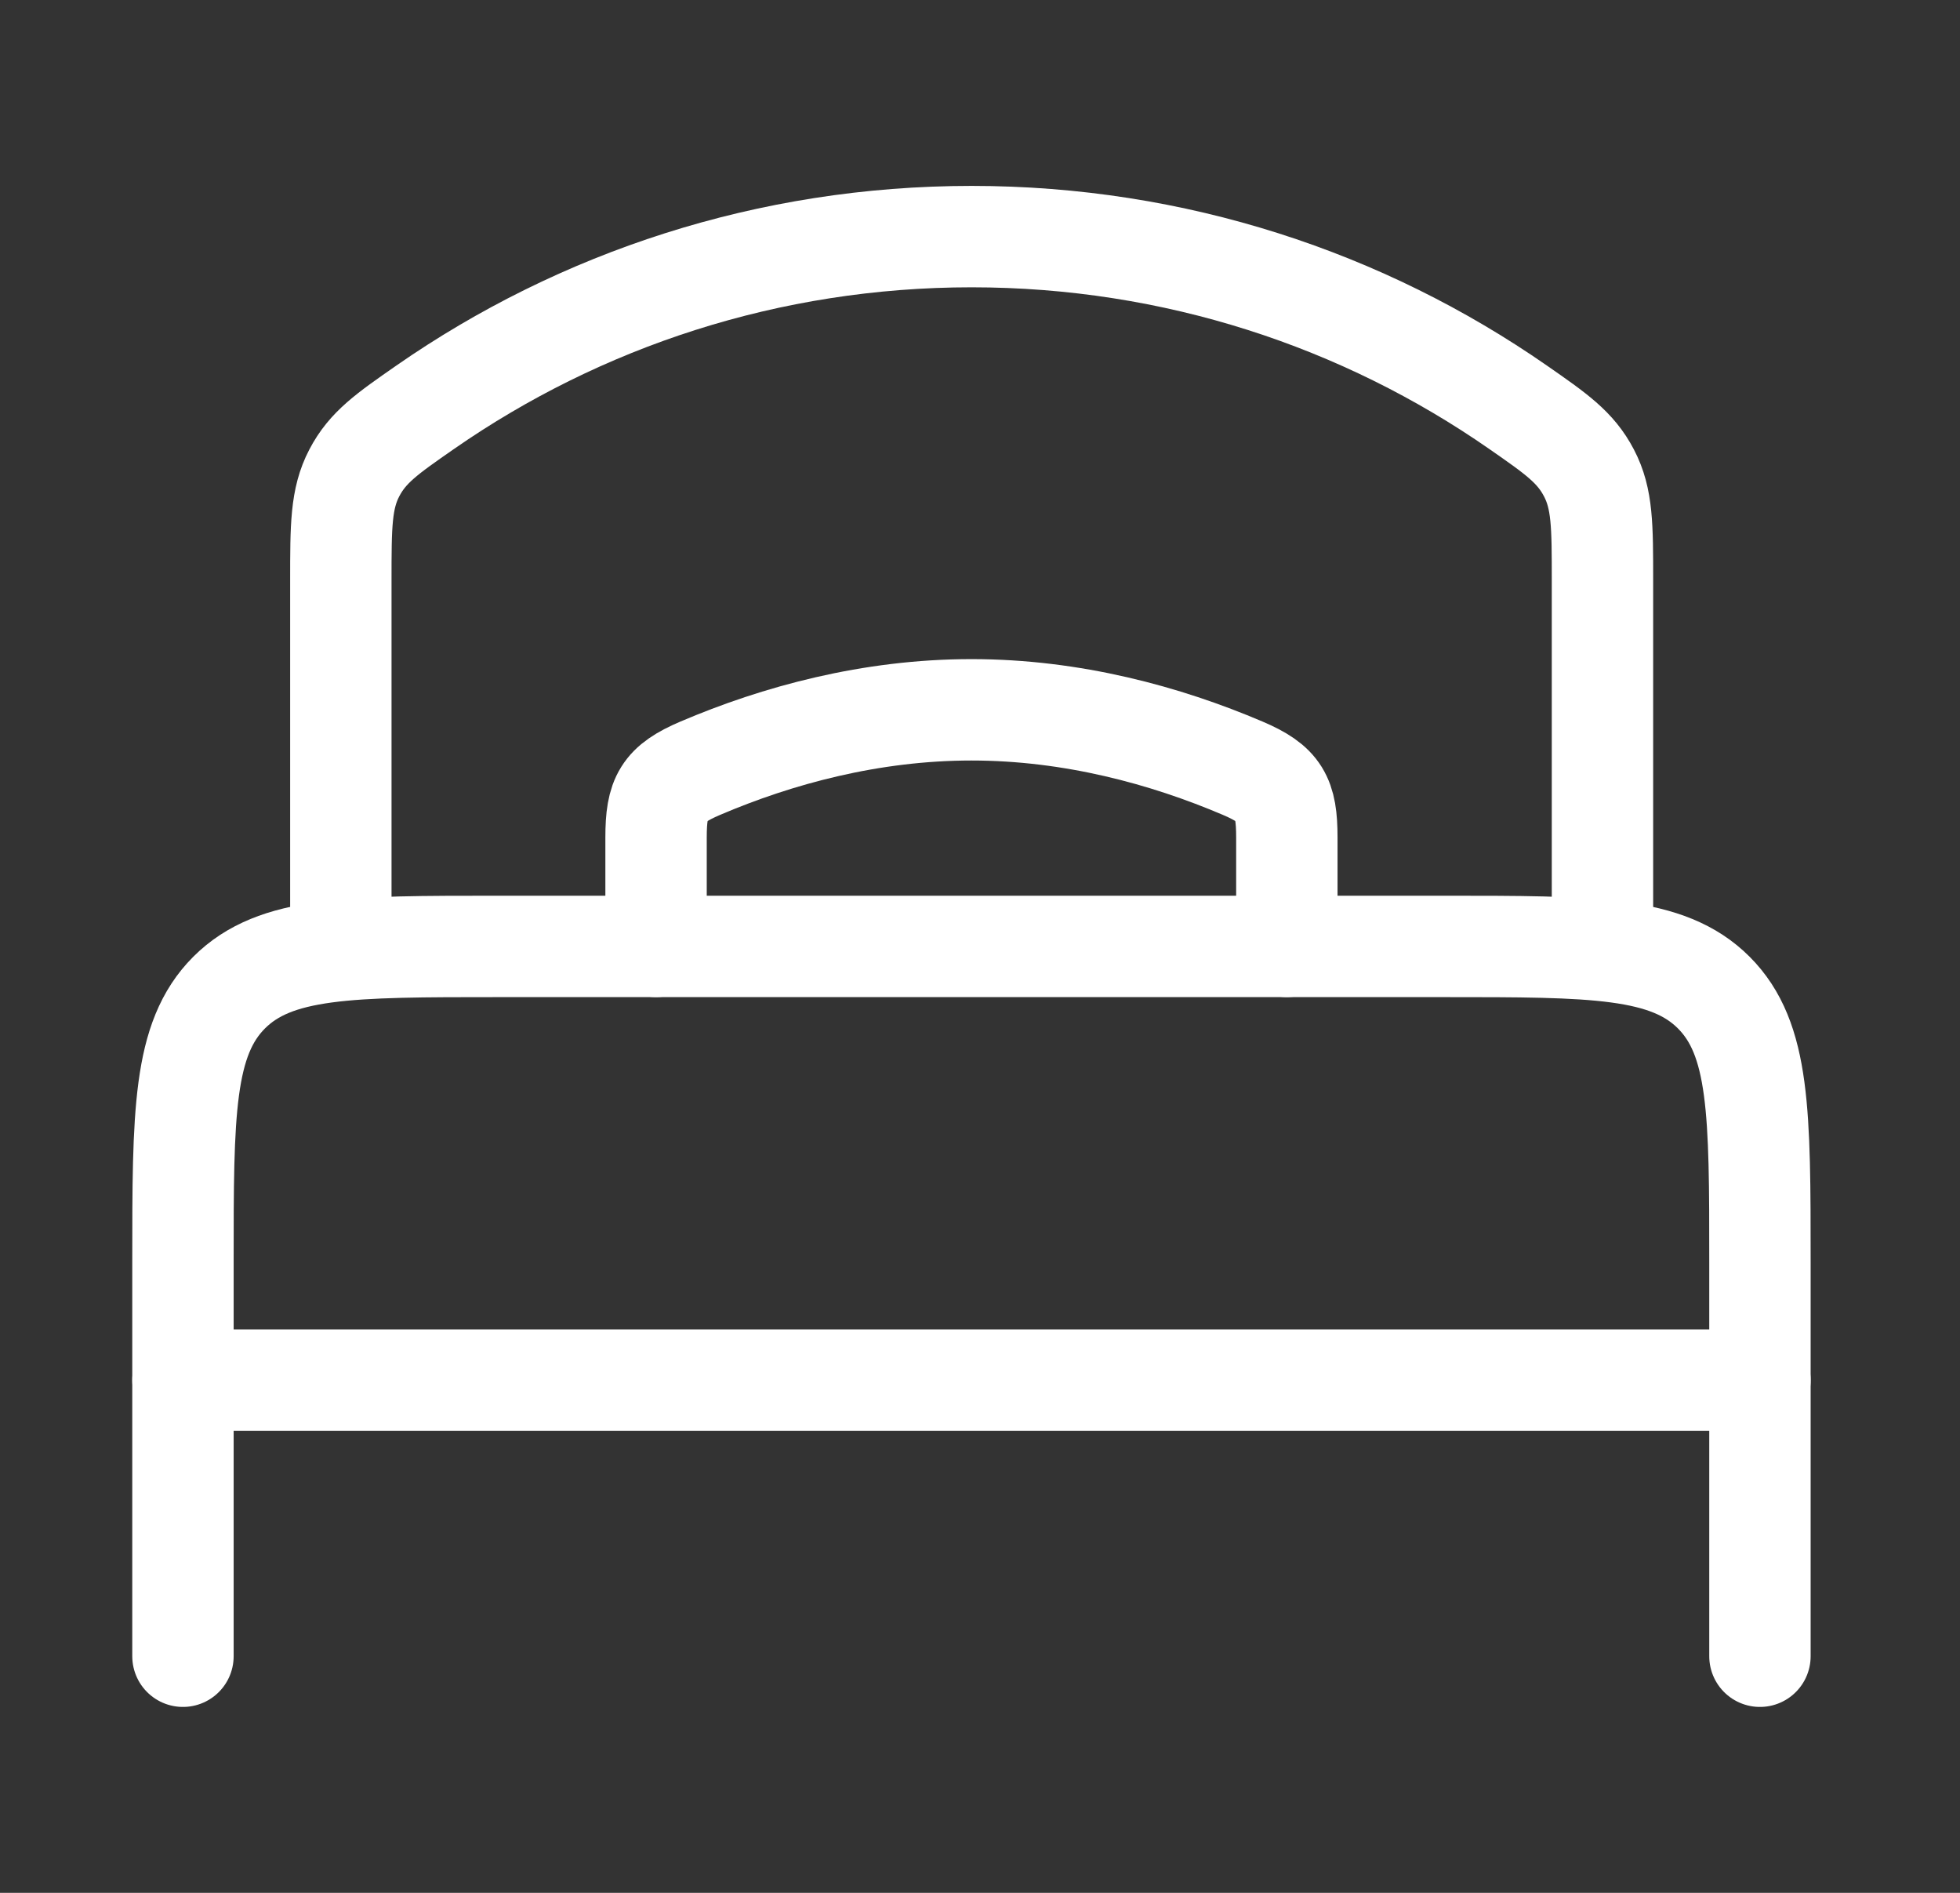
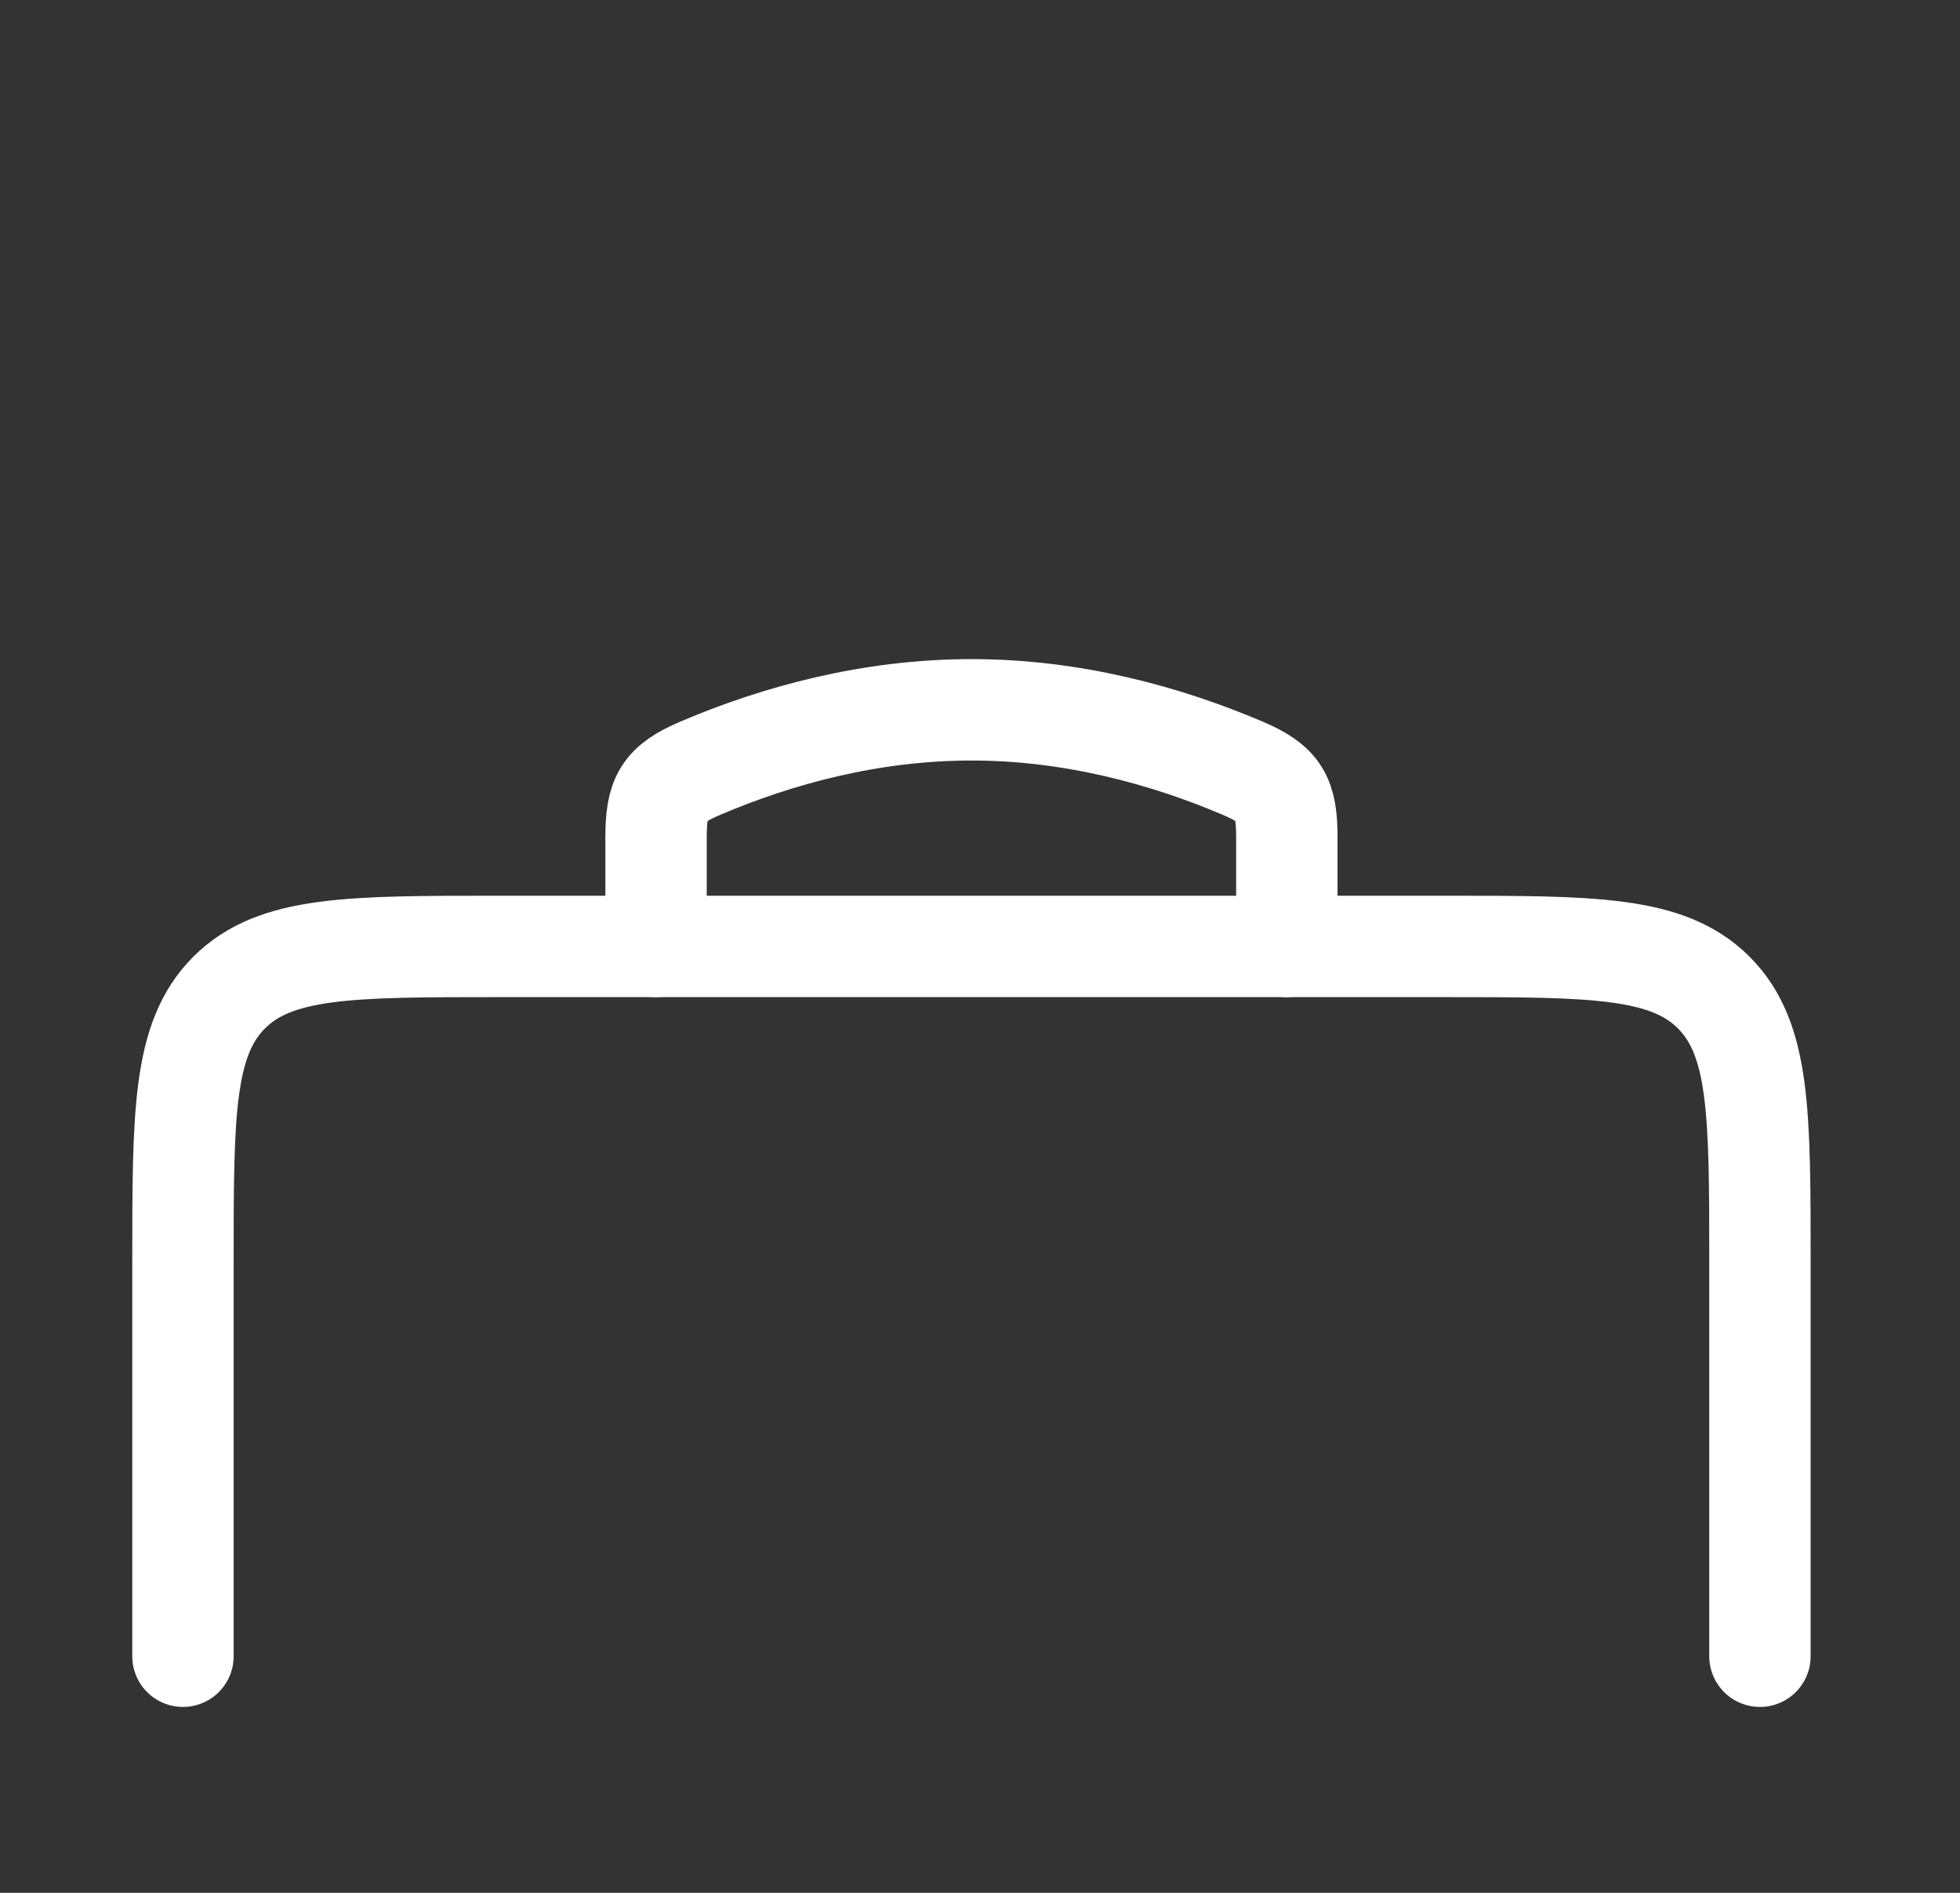
<svg xmlns="http://www.w3.org/2000/svg" width="29" height="28" viewBox="0 0 29 28" fill="none">
  <rect x="0" y="0" width="29" height="28" fill="#333333" stroke="none" />
-   <path d="M26.04 20.417H2.707" stroke="white" stroke-width="1.5" stroke-linecap="round" stroke-linejoin="round" />
  <path d="M26.04 24.5V18.667C26.04 16.467 26.04 15.367 25.357 14.683C24.674 14 23.574 14 21.374 14H7.374C5.174 14 4.074 14 3.39 14.683C2.707 15.367 2.707 16.467 2.707 18.667V24.5" stroke="white" stroke-width="1.5" stroke-linecap="round" stroke-linejoin="round" />
  <path d="M19.04 14V12.387C19.04 11.795 18.934 11.597 18.387 11.364C17.247 10.878 15.864 10.5 14.374 10.5C12.883 10.5 11.5 10.878 10.361 11.364C9.814 11.597 9.707 11.795 9.707 12.387V14" stroke="white" stroke-width="1.5" stroke-linecap="round" />
-   <path d="M23.71 14V8.587C23.71 7.78 23.71 7.377 23.51 6.996C23.311 6.615 23.027 6.418 22.459 6.023C20.17 4.433 17.383 3.5 14.376 3.5C11.37 3.5 8.583 4.433 6.293 6.023C5.725 6.418 5.441 6.615 5.242 6.996C5.043 7.377 5.043 7.78 5.043 8.587V14" stroke="white" stroke-width="1.5" stroke-linecap="round" />
</svg>